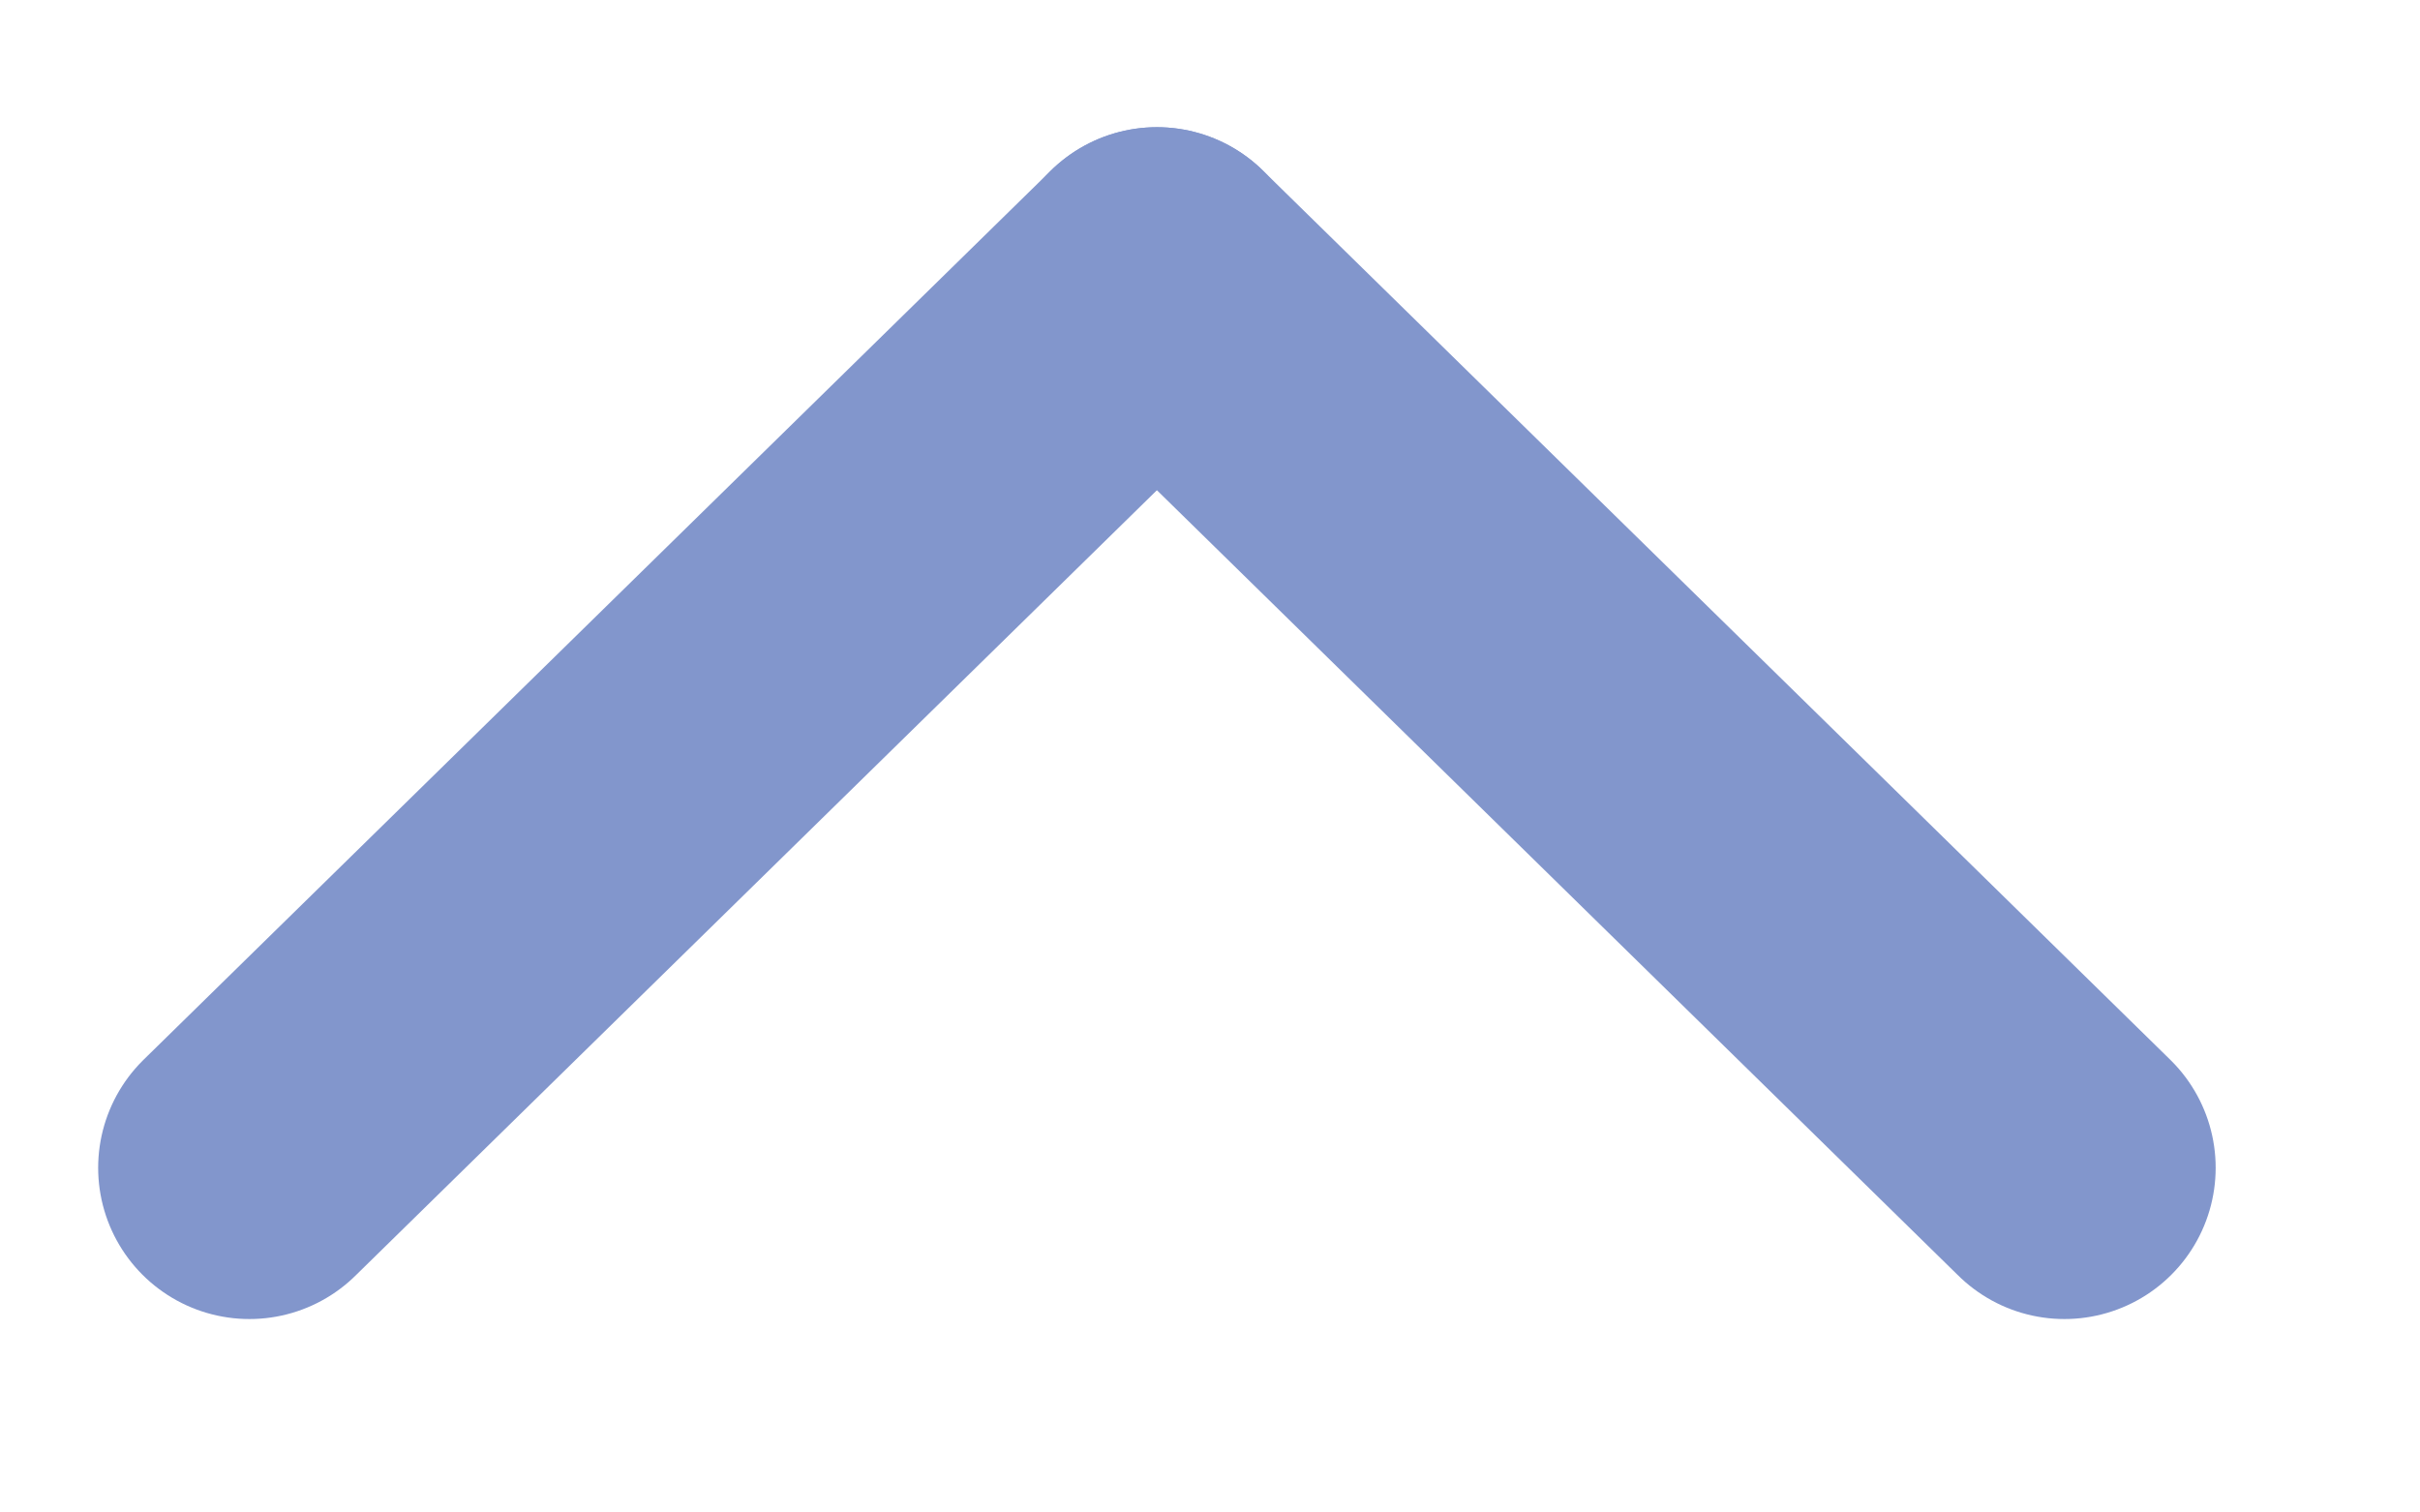
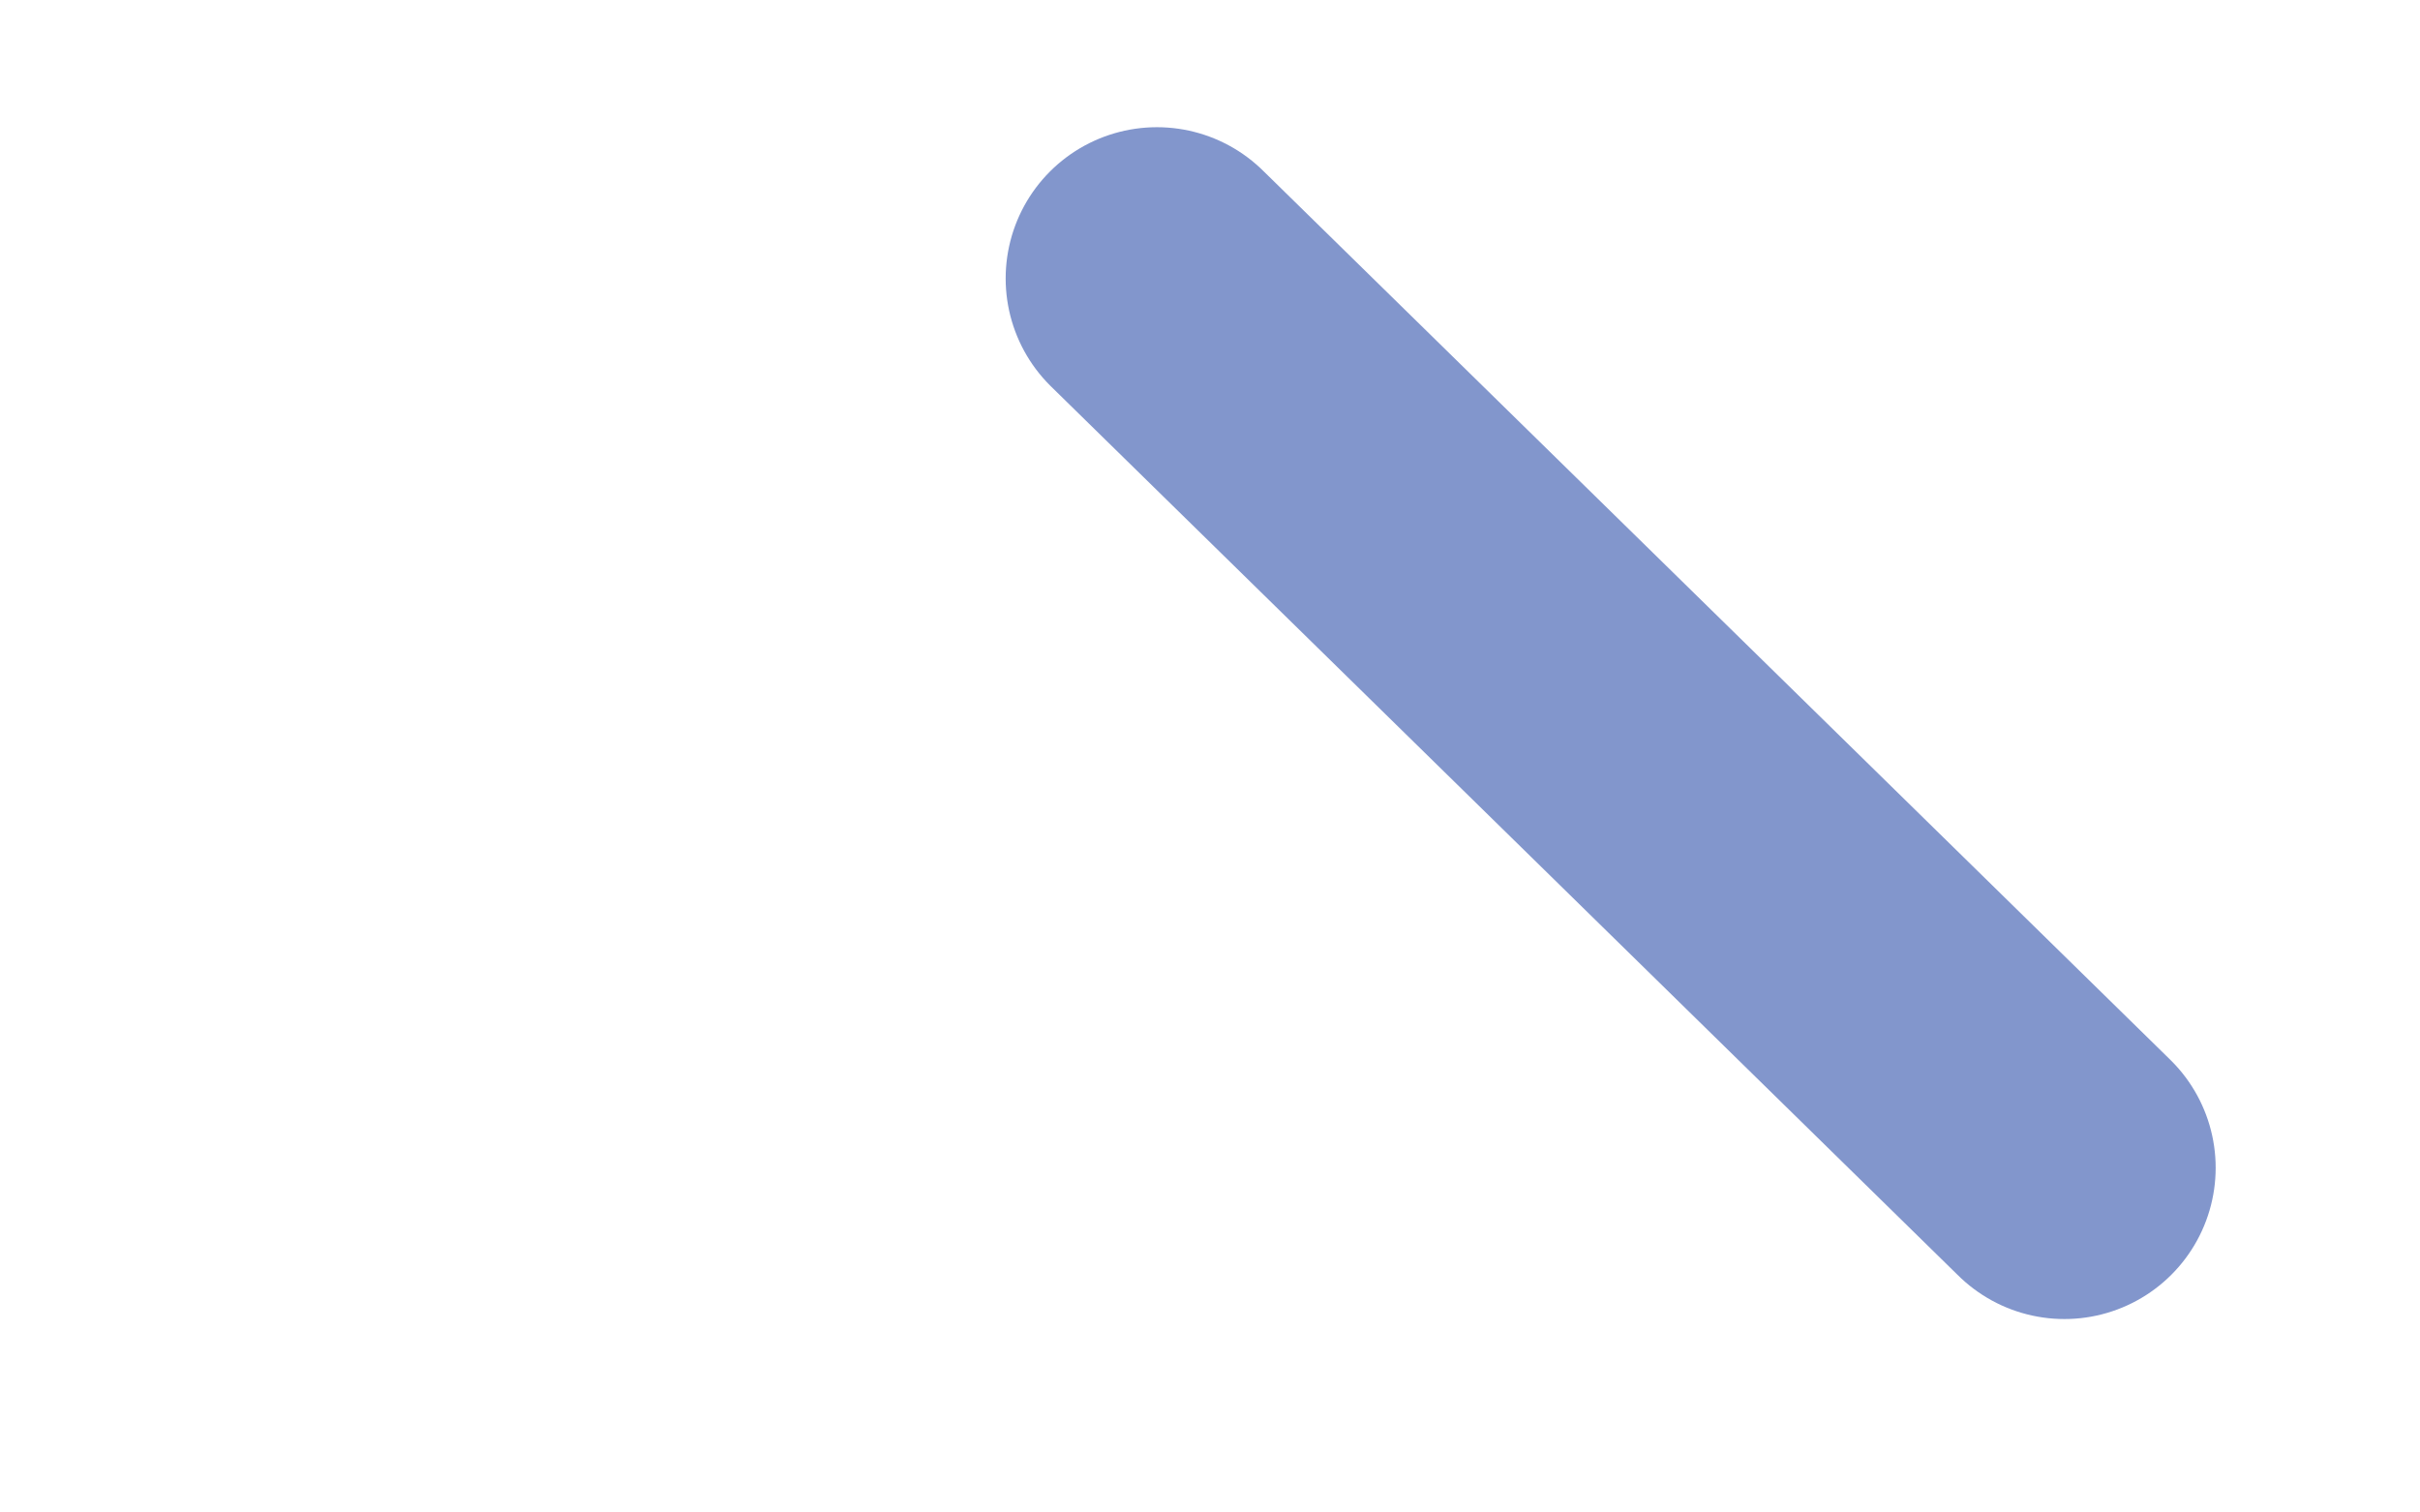
<svg xmlns="http://www.w3.org/2000/svg" width="16" height="10" viewBox="0 0 16 10" fill="none">
  <g clip-path="url(#clip0)">
    <path d="M13.649 7.721L7.649 1.841" stroke="#8296CC" stroke-width="2" stroke-miterlimit="10" stroke-linecap="round" />
-     <path d="M1.649 7.721L7.649 1.841" stroke="#8296CC" stroke-width="2" stroke-miterlimit="10" stroke-linecap="round" />
  </g>
  <defs>
    <clipPath id="clip0">
      <rect width="15.3" height="9.188" fill="white" transform="translate(15.3 9.375) rotate(-180)" />
    </clipPath>
  </defs>
</svg>